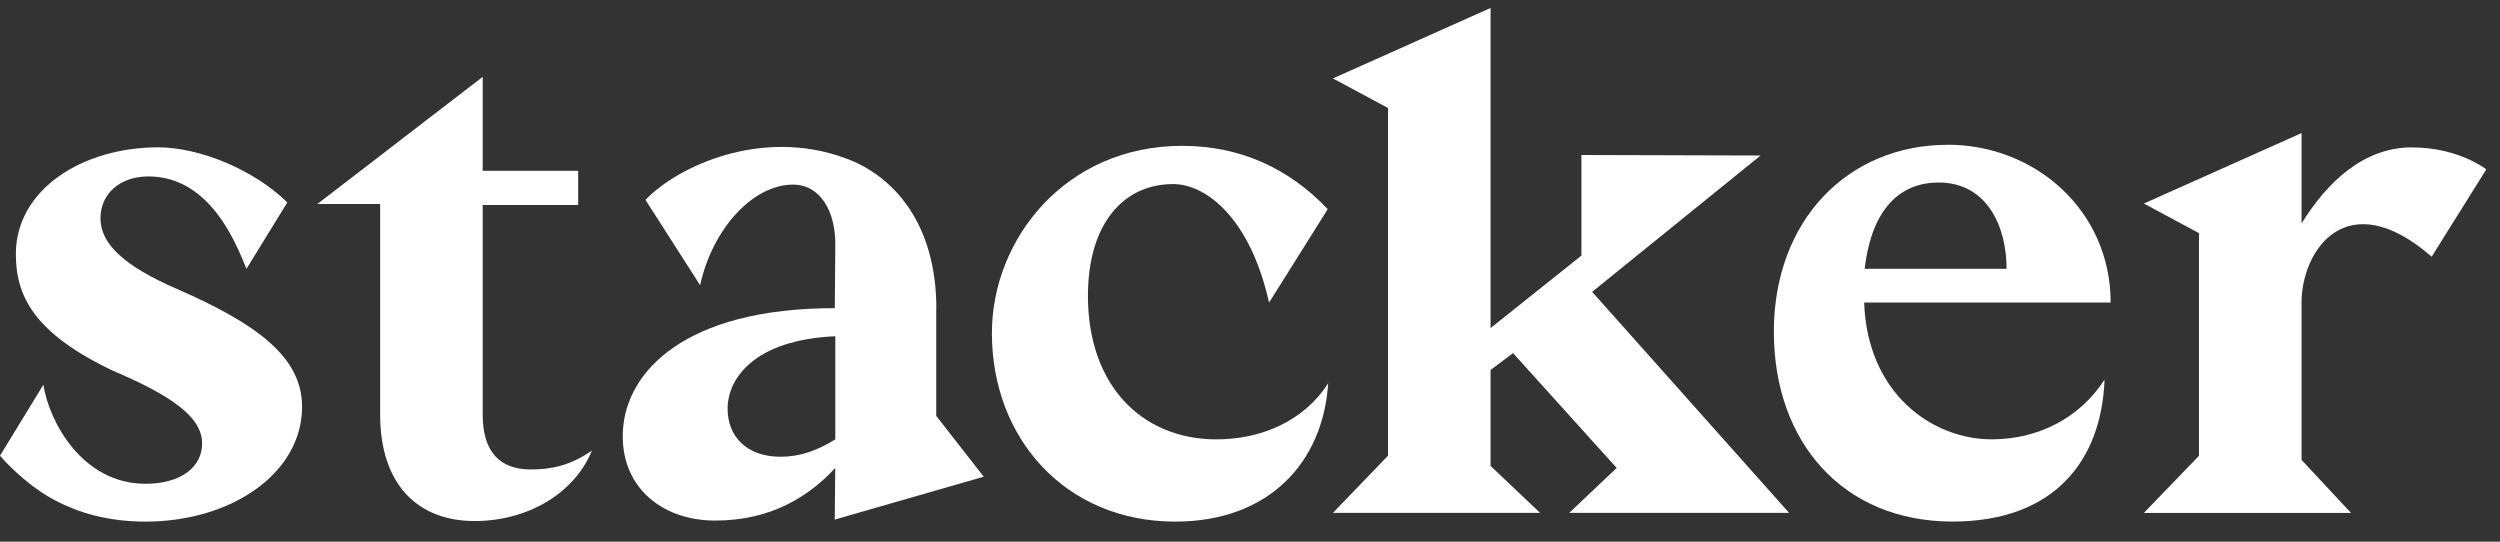
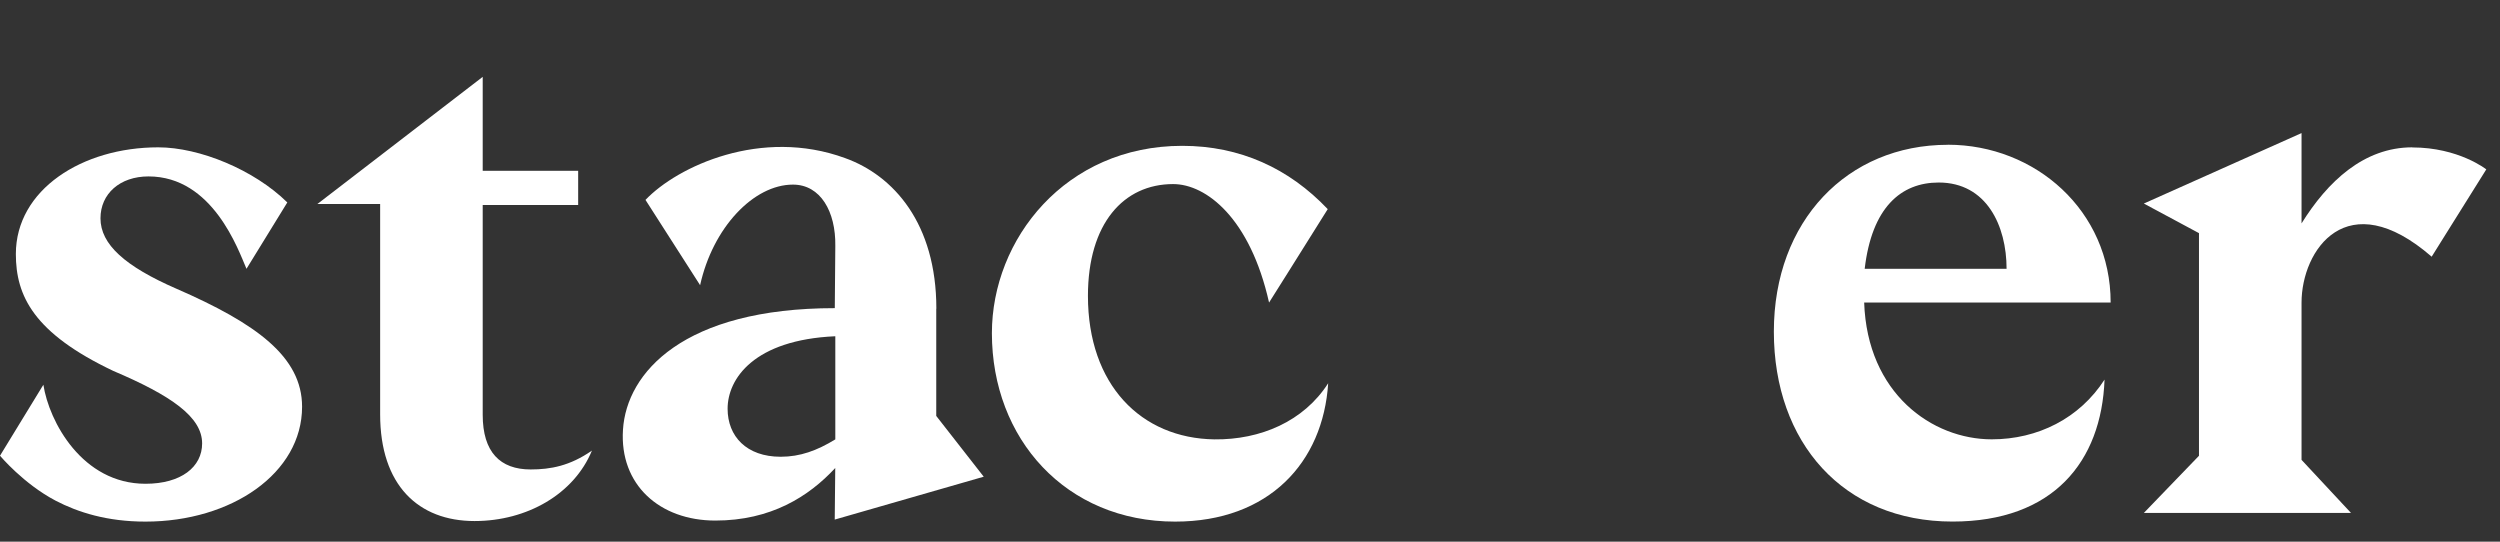
<svg xmlns="http://www.w3.org/2000/svg" width="120" height="26" viewBox="0 0 120 26" fill="none">
  <rect x="0" y="0" width="120" height="26" fill="#333333" stroke="none" />
  <path d="M44.945 14.816C44.945 10.723 42.888 8.42 40.56 7.587C36.542 6.116 32.525 7.98 30.983 9.595L33.605 13.689C34.217 10.919 36.177 8.861 38.062 8.861C39.386 8.861 40.12 10.16 40.095 11.803L40.07 14.791C32.818 14.791 30.075 17.88 29.903 20.625C29.731 23.27 31.667 24.987 34.336 24.987C37.005 24.987 38.819 23.835 40.092 22.464L40.067 24.94L47.219 22.882L44.94 19.965V14.819L44.945 14.816ZM40.095 21.09C39.212 21.63 38.406 21.924 37.473 21.924C35.831 21.924 34.925 20.943 34.925 19.619C34.925 18.174 36.199 16.312 40.095 16.14V21.09Z" fill="white" />
  <path d="M23.17 19.913V9.841H27.752V8.199H23.17V3.689L15.234 9.792H18.247V19.888C18.247 23.295 20.085 25.01 22.779 25.01C25.302 25.01 27.555 23.711 28.413 21.628C27.359 22.362 26.428 22.534 25.473 22.534C24.003 22.534 23.17 21.7 23.17 19.91" fill="white" />
  <path d="M8.473 13.861C5.998 12.783 4.823 11.728 4.823 10.479C4.823 9.302 5.754 8.468 7.127 8.468C10.214 8.468 11.438 11.997 11.831 12.903L13.791 9.717C12.199 8.149 9.577 7.072 7.595 7.072C3.945 7.072 0.761 9.105 0.761 12.193C0.761 14.204 1.619 15.991 5.44 17.805C8.209 18.982 9.702 20.01 9.702 21.284C9.702 22.412 8.697 23.221 6.983 23.221C3.945 23.221 2.353 20.232 2.082 18.467L0 21.874C0 21.874 1.127 23.223 2.669 24.032C3.746 24.594 5.144 25.037 6.98 25.037C11.12 25.037 14.5 22.71 14.5 19.523C14.5 17.121 12.296 15.528 8.475 13.861" fill="white" />
  <path d="M58.295 21.09C54.768 21.041 52.221 18.467 52.221 14.204C52.221 10.725 53.935 8.836 56.31 8.836C57.902 8.836 60.009 10.479 60.915 14.523C60.915 14.523 62.507 11.999 63.731 10.038C61.87 8.077 59.517 7 56.748 7C51.139 7 47.611 11.484 47.611 15.993C47.611 21.065 51.164 25.037 56.405 25.037C60.912 25.037 63.509 22.195 63.753 18.395C62.577 20.232 60.495 21.115 58.291 21.09" fill="white" />
  <path d="M93.498 6.95C88.672 6.95 85.145 10.601 85.145 15.919C85.145 21.237 88.475 25.035 93.719 25.035C98.545 25.035 100.871 22.168 101.018 18.221C99.819 20.082 97.809 21.088 95.605 21.088C92.739 21.088 89.627 18.883 89.48 14.52H101.311C101.311 10.108 97.687 6.947 93.498 6.947M89.505 12.903C89.849 9.961 91.244 8.761 93.058 8.761C95.361 8.761 96.316 10.845 96.316 12.903H89.505Z" fill="white" />
  <path d="M115.79 7.072C113.464 7.072 111.722 8.715 110.474 10.723V6.388L102.904 9.77L105.551 11.191V21.877L102.904 24.622H112.849L110.474 22.074V14.526C110.474 12.002 112.653 8.792 116.72 12.321L119.342 8.13C119.342 8.13 118.018 7.077 115.79 7.077" fill="white" />
-   <path d="M84.507 7.465L75.908 7.44V12.268L71.547 15.747V0.382L63.98 3.764L66.624 5.185V21.874L63.98 24.619H73.925L71.547 22.364V17.758L72.627 16.949L77.6 22.462L75.321 24.619H85.878L76.423 14.008L84.507 7.465Z" fill="white" />
</svg>